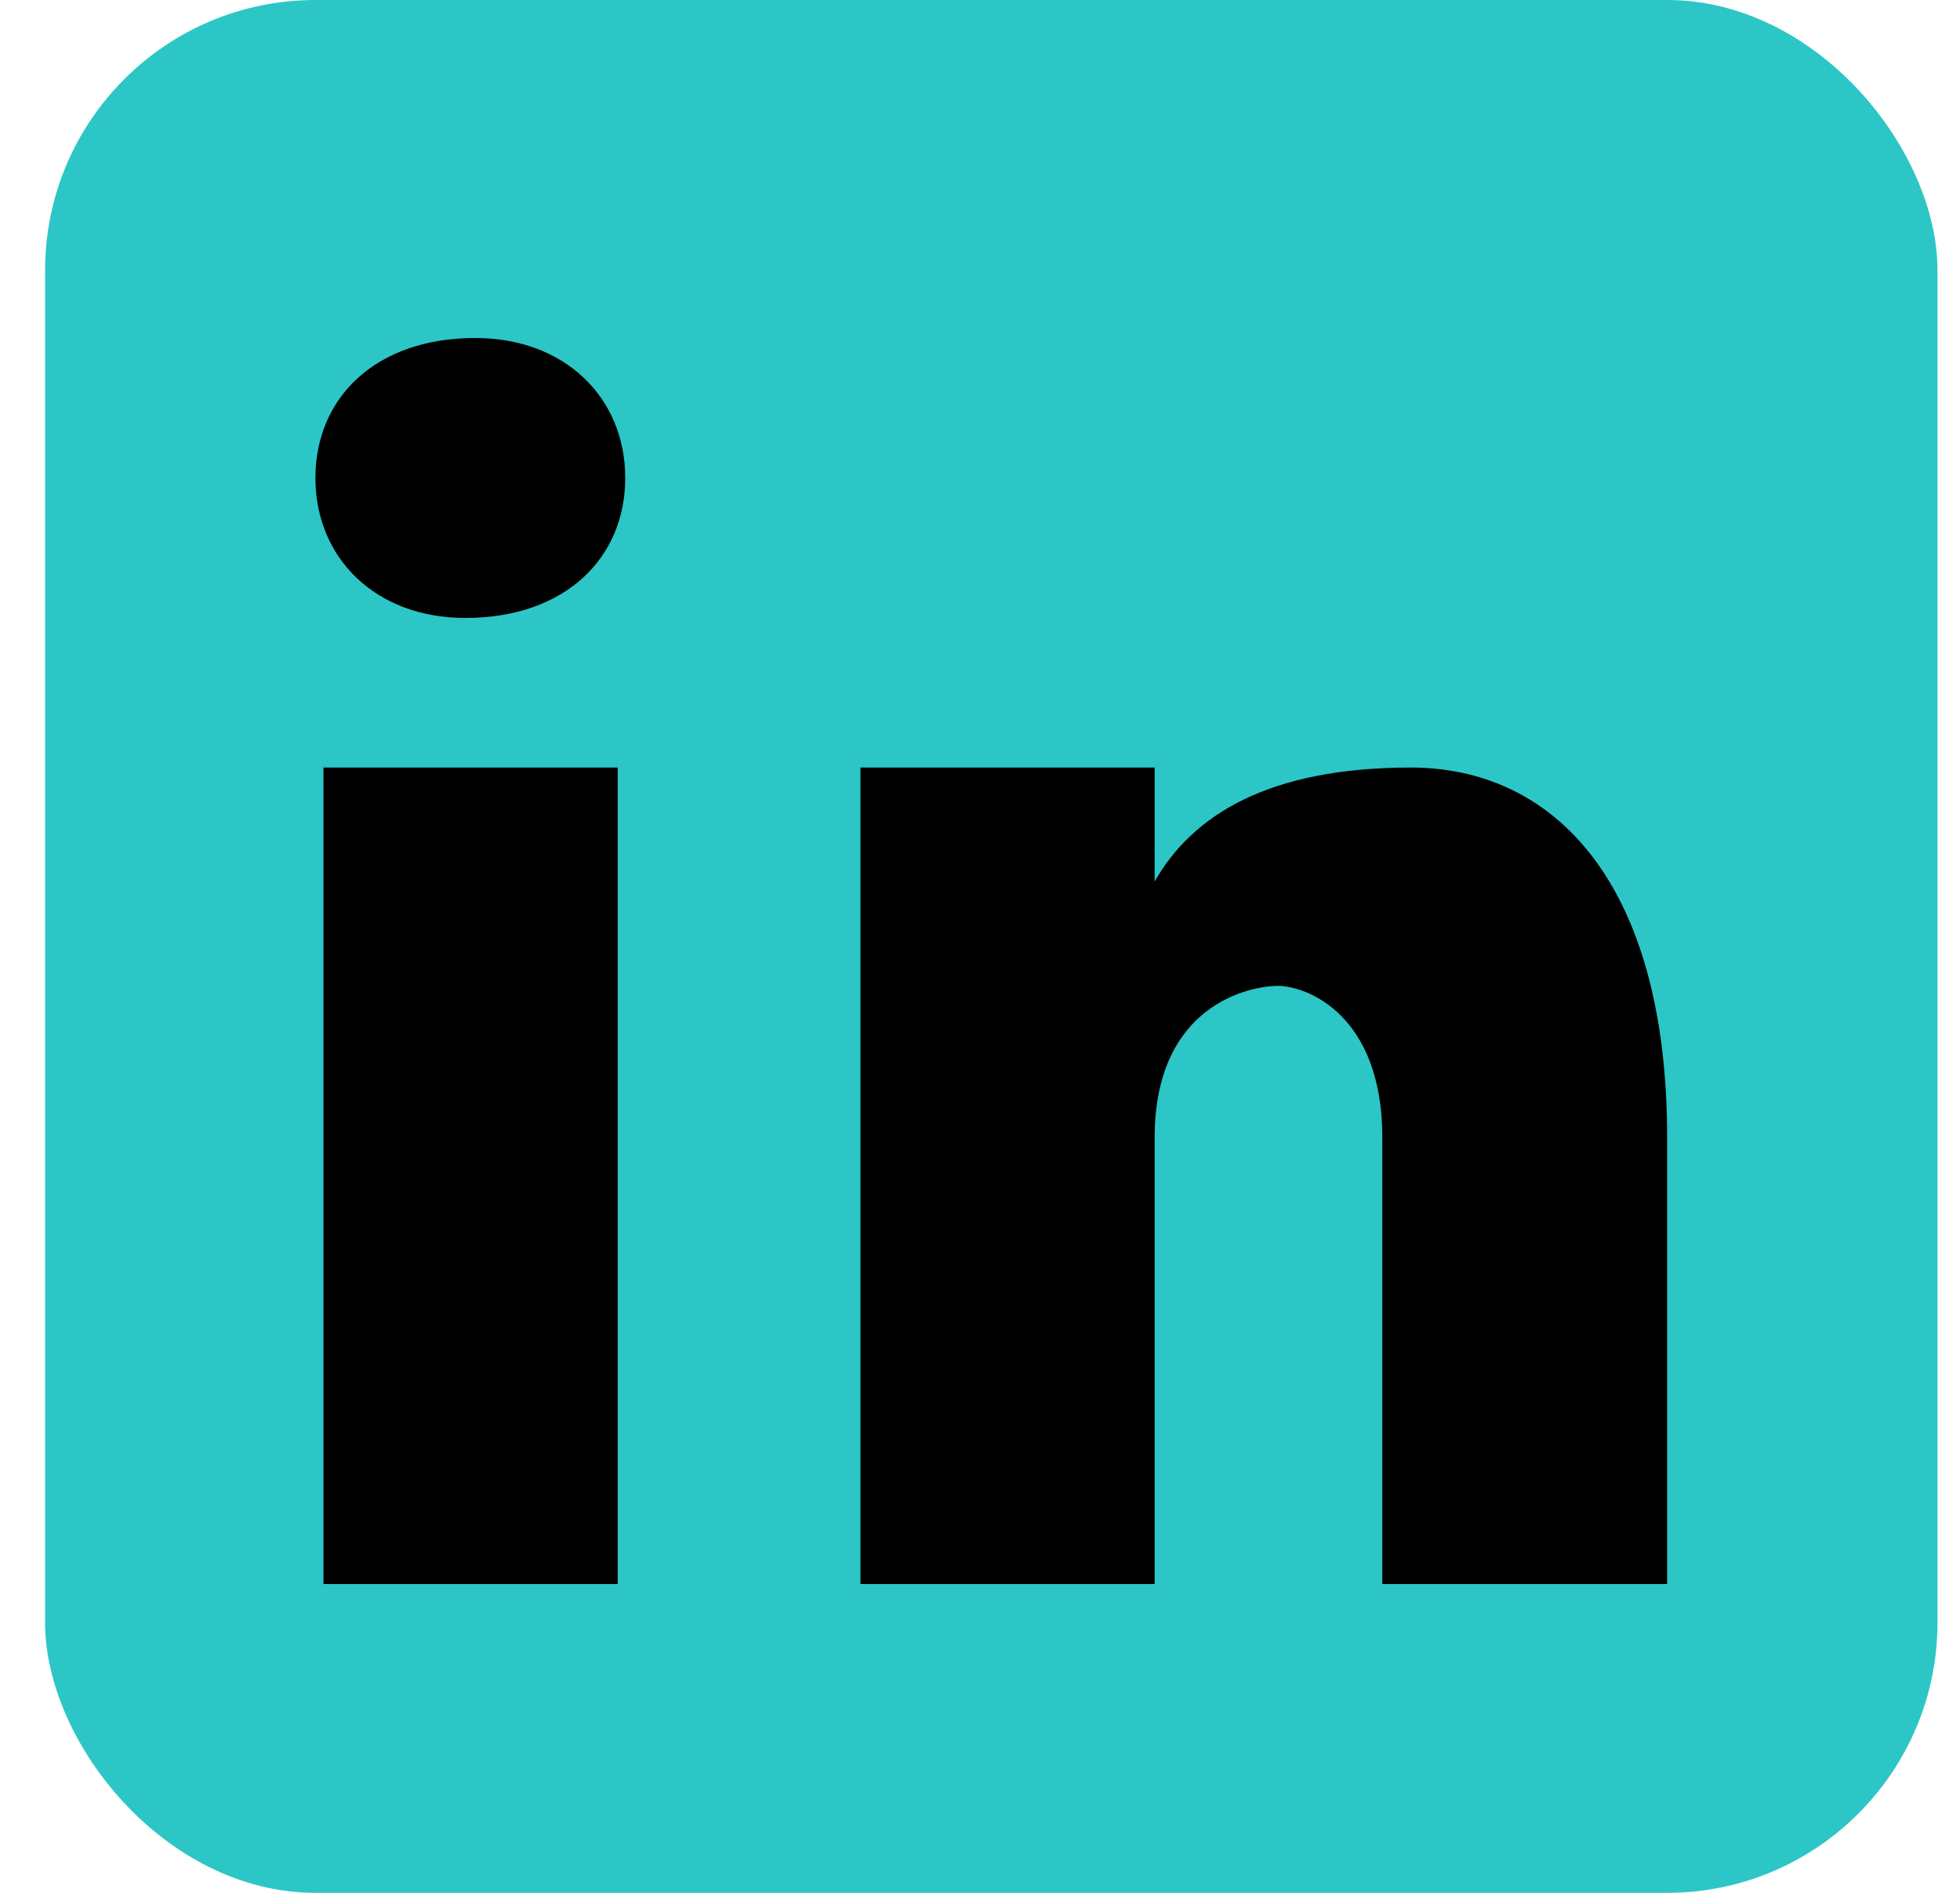
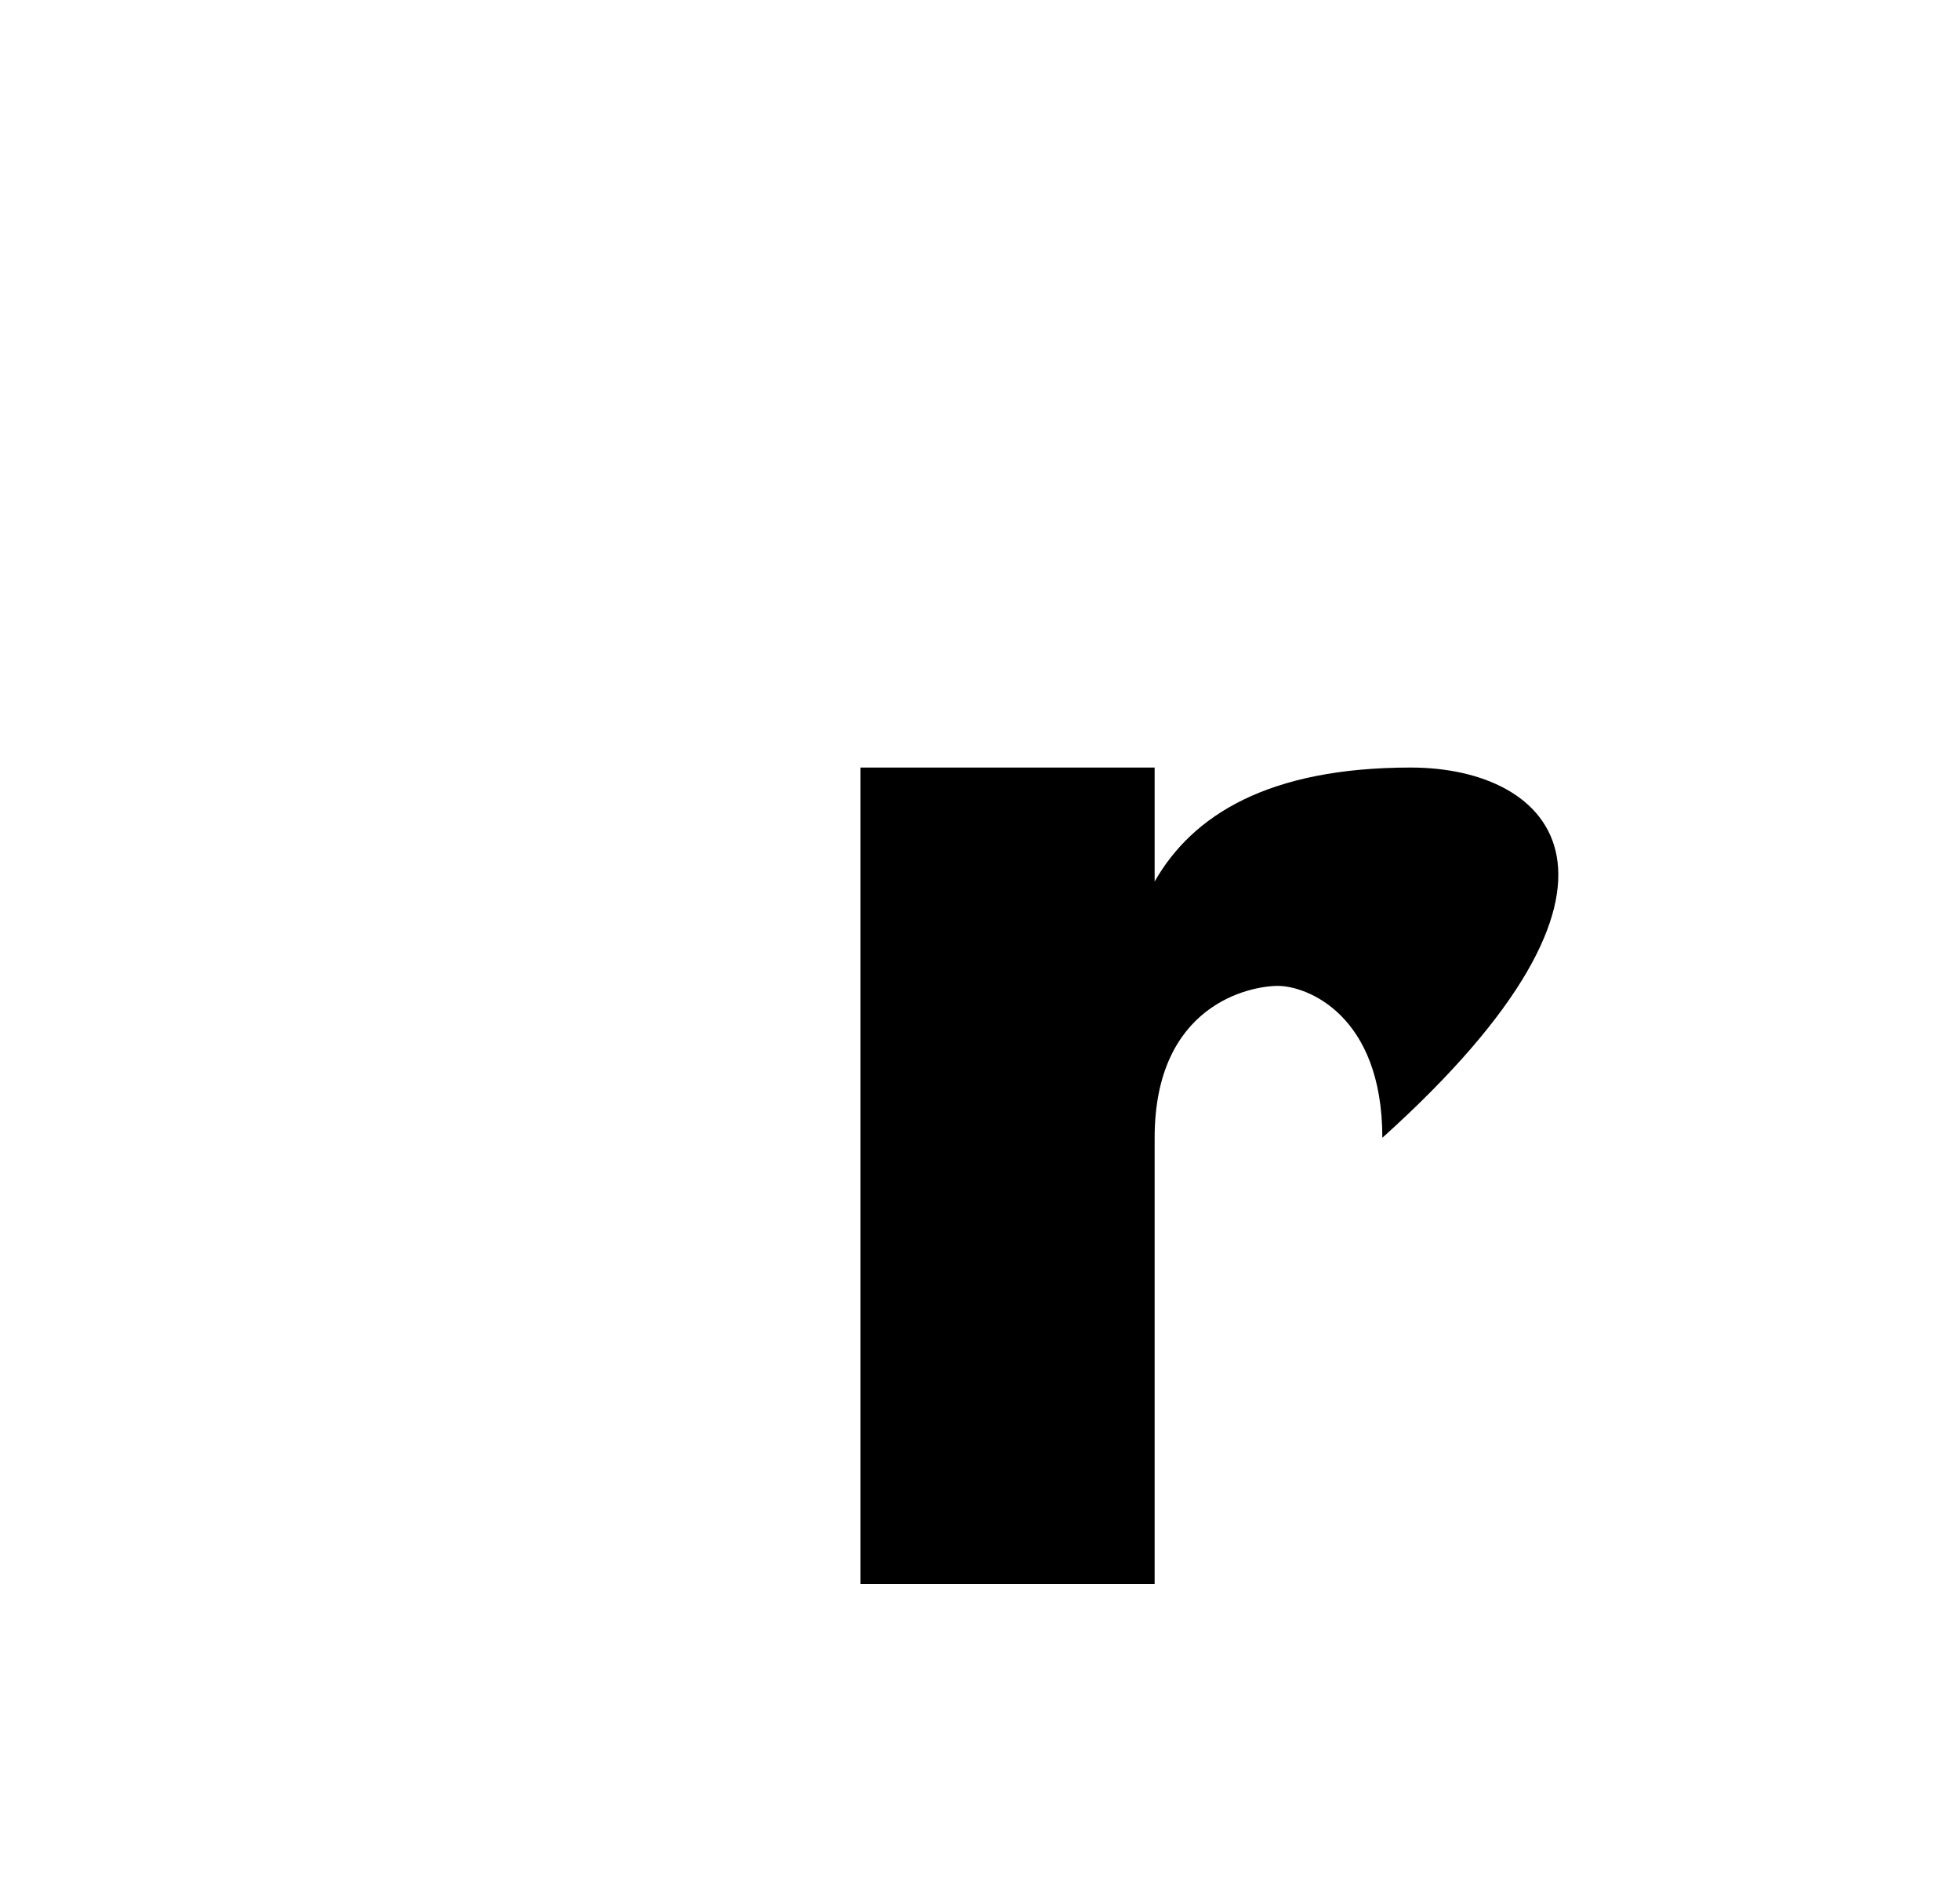
<svg xmlns="http://www.w3.org/2000/svg" width="29" height="28" viewBox="0 0 29 28" fill="none">
-   <rect x="0.667" width="28" height="28" rx="4" fill="#2CC6C6" />
-   <path d="M4.786 23.432H9.139V11.354H4.786V23.432Z" fill="black" />
-   <path d="M4.667 7.07C4.667 8.254 5.555 9.141 6.885 9.141C8.364 9.141 9.251 8.254 9.251 7.07C9.251 5.887 8.362 5 7.032 5C5.553 5 4.667 5.887 4.667 7.07Z" fill="black" />
-   <path d="M20.453 23.432H24.667V16.831C24.667 13.04 22.981 11.354 20.874 11.354C18.768 11.354 17.645 12.057 17.084 13.04V11.354H12.731V23.432H17.084V16.831C17.084 14.865 18.488 14.584 18.909 14.584C19.33 14.584 20.453 15.005 20.453 16.831V23.432Z" fill="black" />
+   <path d="M20.453 23.432V16.831C24.667 13.04 22.981 11.354 20.874 11.354C18.768 11.354 17.645 12.057 17.084 13.04V11.354H12.731V23.432H17.084V16.831C17.084 14.865 18.488 14.584 18.909 14.584C19.33 14.584 20.453 15.005 20.453 16.831V23.432Z" fill="black" />
</svg>